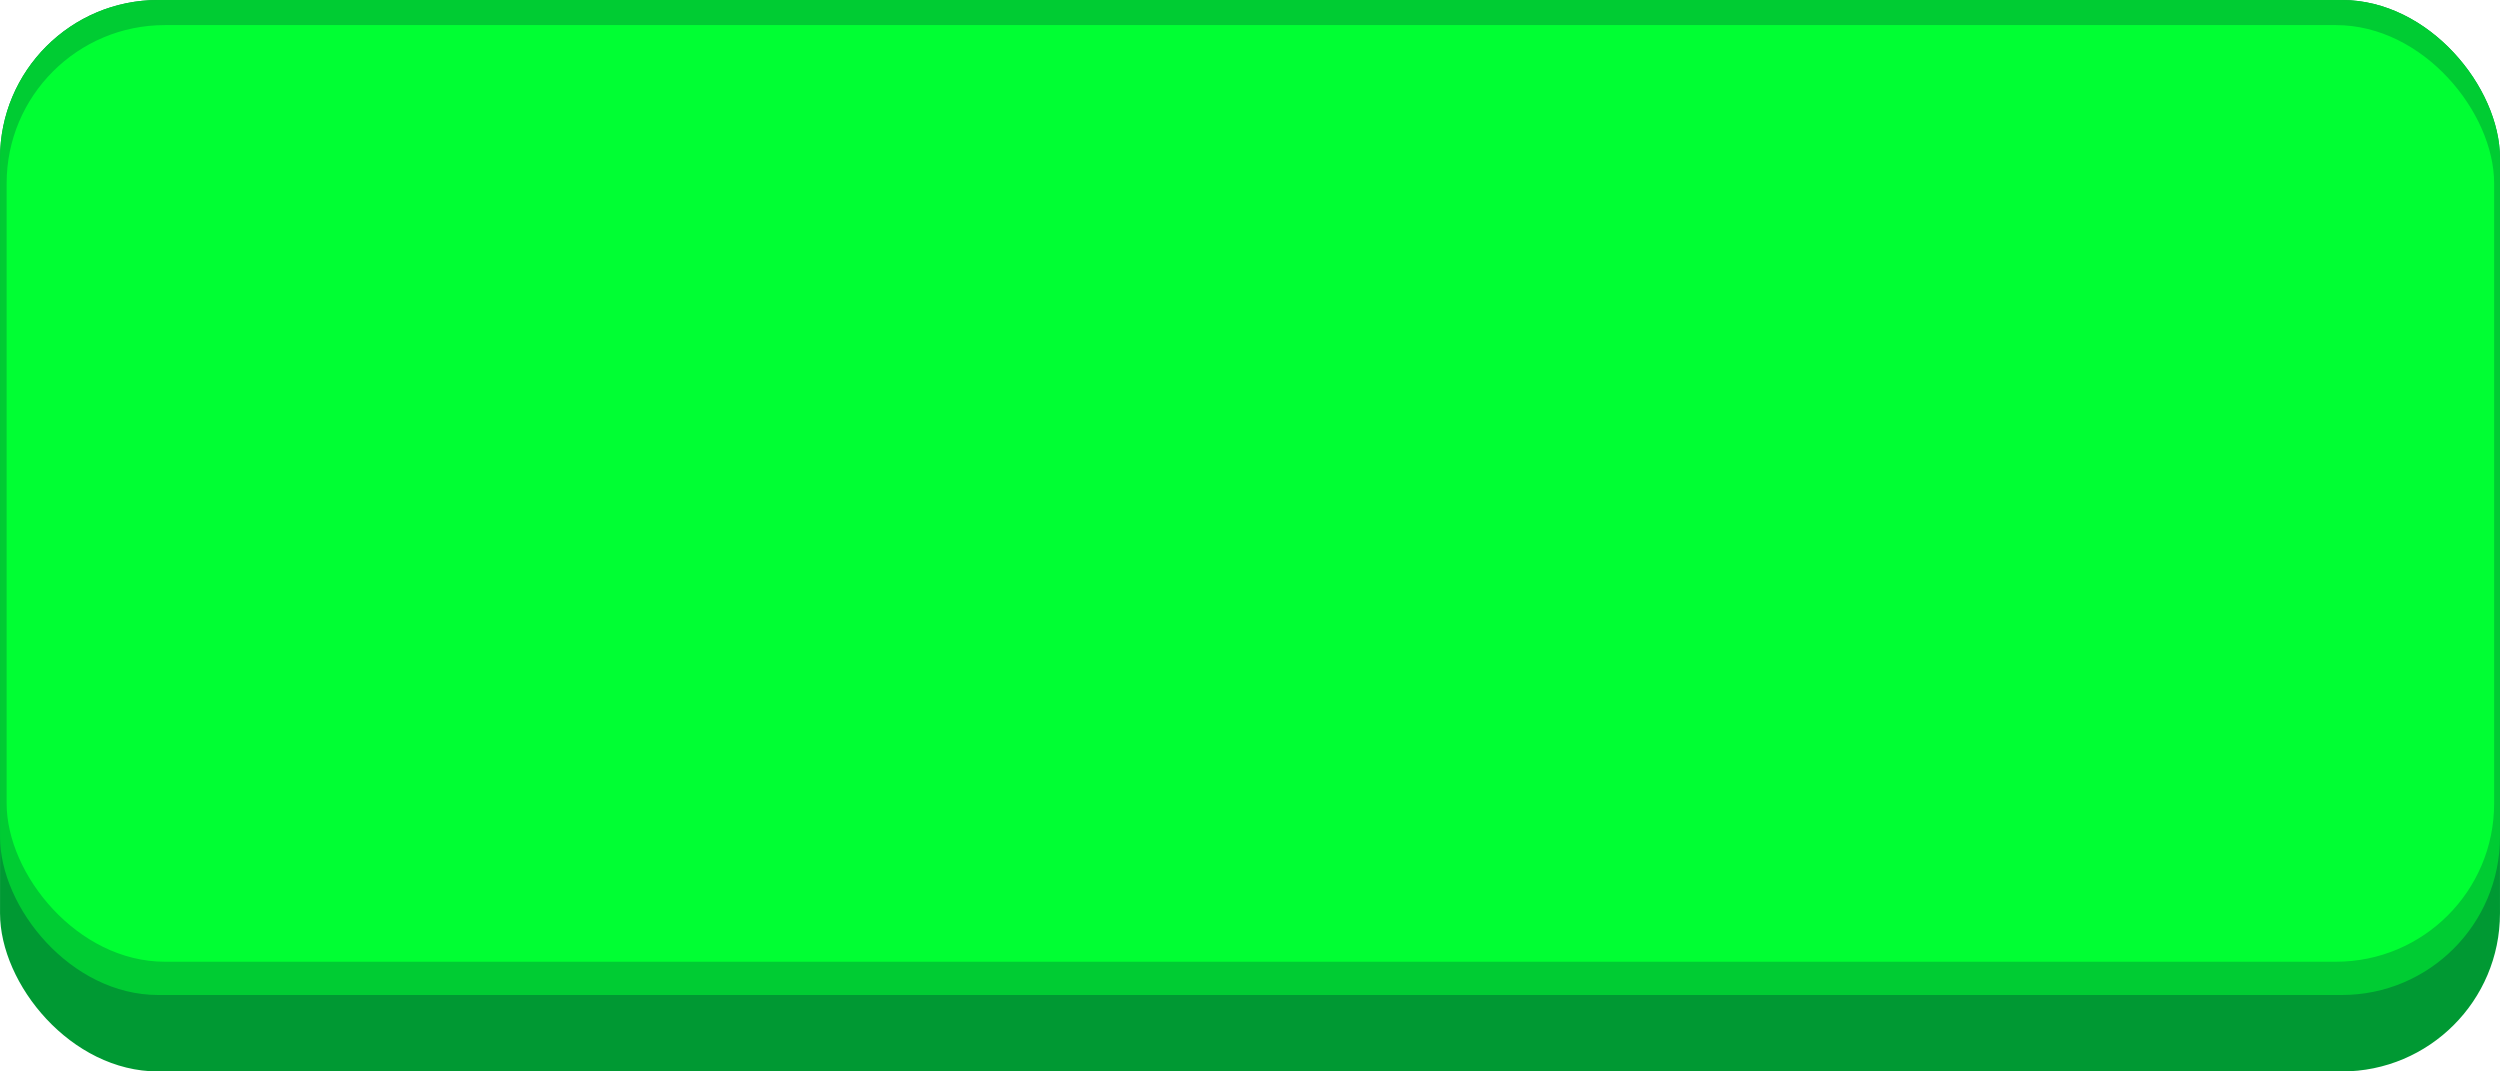
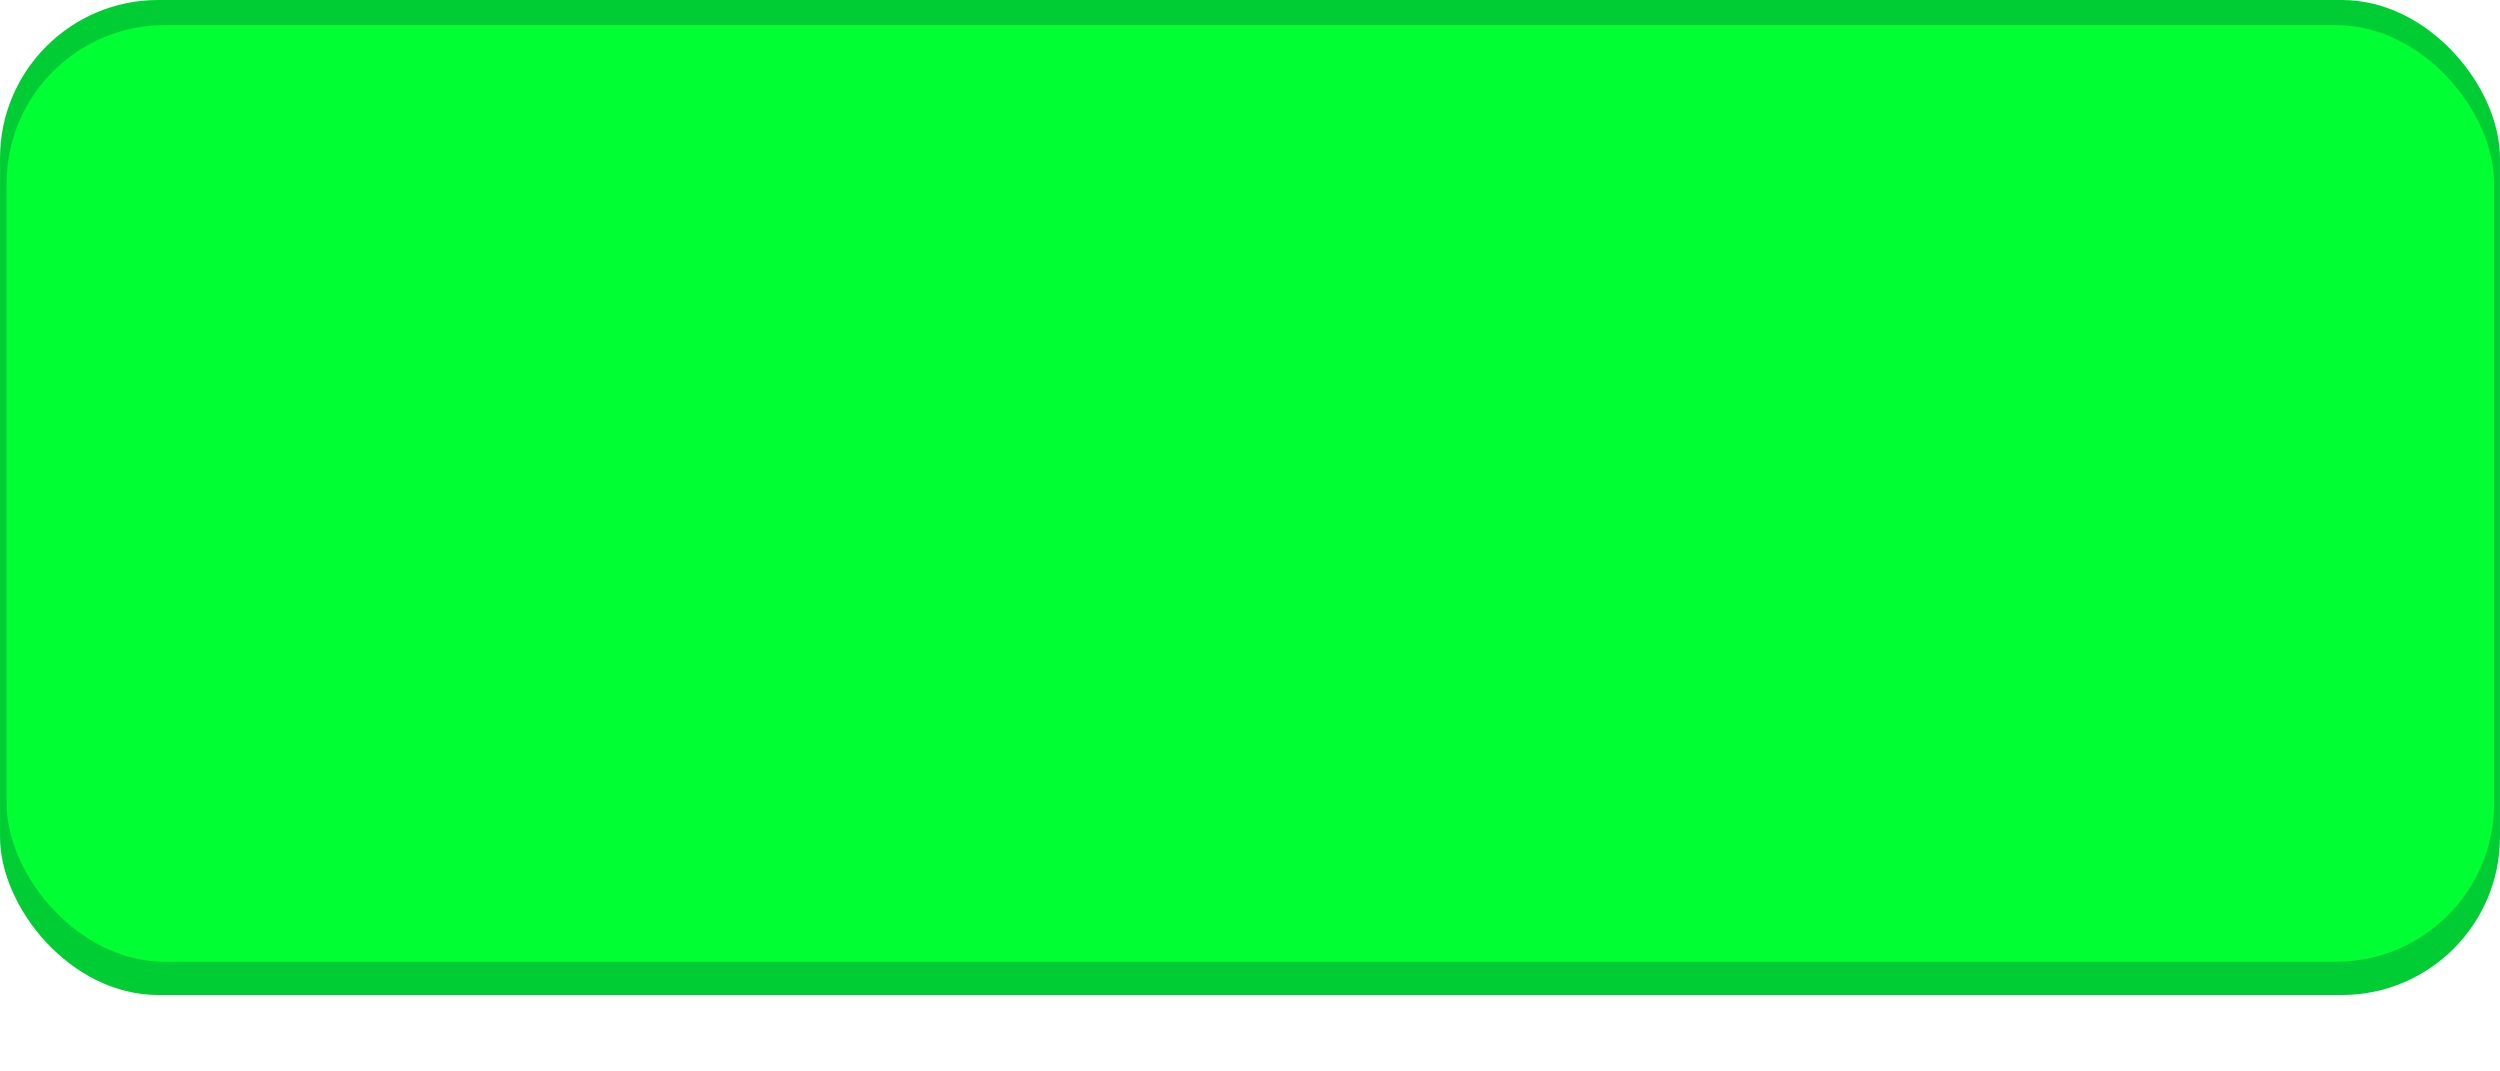
<svg xmlns="http://www.w3.org/2000/svg" xmlns:ns1="http://www.inkscape.org/namespaces/inkscape" xmlns:ns2="http://sodipodi.sourceforge.net/DTD/sodipodi-0.dtd" xml:space="preserve" width="29.378mm" height="12.591mm" style="shape-rendering:geometricPrecision; text-rendering:geometricPrecision; image-rendering:optimizeQuality; fill-rule:evenodd; clip-rule:evenodd" viewBox="0 0 12.849 5.507" id="svg2" version="1.1" ns1:version="0.48.3.1 r9886" ns2:docname="46.svg">
  <ns2:namedview pagecolor="#ffffff" bordercolor="#666666" borderopacity="1" objecttolerance="10" gridtolerance="10" guidetolerance="10" ns1:pageopacity="0" ns1:pageshadow="2" ns1:window-width="1440" ns1:window-height="844" id="namedview16" showgrid="false" ns1:zoom="8.3384011" ns1:cx="56.723582" ns1:cy="11.401556" ns1:window-x="-4" ns1:window-y="-4" ns1:window-maximized="1" ns1:current-layer="svg2" />
  <defs id="defs4">
    <style type="text/css" id="style6">
   
    .fil0 {fill:#FF6600}
    .fil2 {fill:#FF9933}
    .fil1 {fill:#FFFFCC}
   
  </style>
  </defs>
  <g id="shadow" ns1:label="#g3008">
-     <rect class="fil0" x="2.0244101e-005" width="12.849" height="5.507" rx="0.813" ry="0.813" id="rect10" y="0" style="fill: rgb(0, 153, 51);" />
-   </g>
+     </g>
  <g id="dark" ns1:label="#g3005">
    <rect class="fil1" x="2.0244101e-005" width="12.849" height="5.114" rx="0.813" ry="0.813" id="rect12" y="0" style="fill: rgb(0, 204, 51);" />
  </g>
  <g id="light" ns1:label="#g3001">
    <g id="g2998">
      <rect style="fill: rgb(0, 255, 51);" id="rect14" ry="0.813" rx="0.813" height="4.814" width="12.785" y="0.129" x="0.034" class="fil2" />
    </g>
  </g>
</svg>